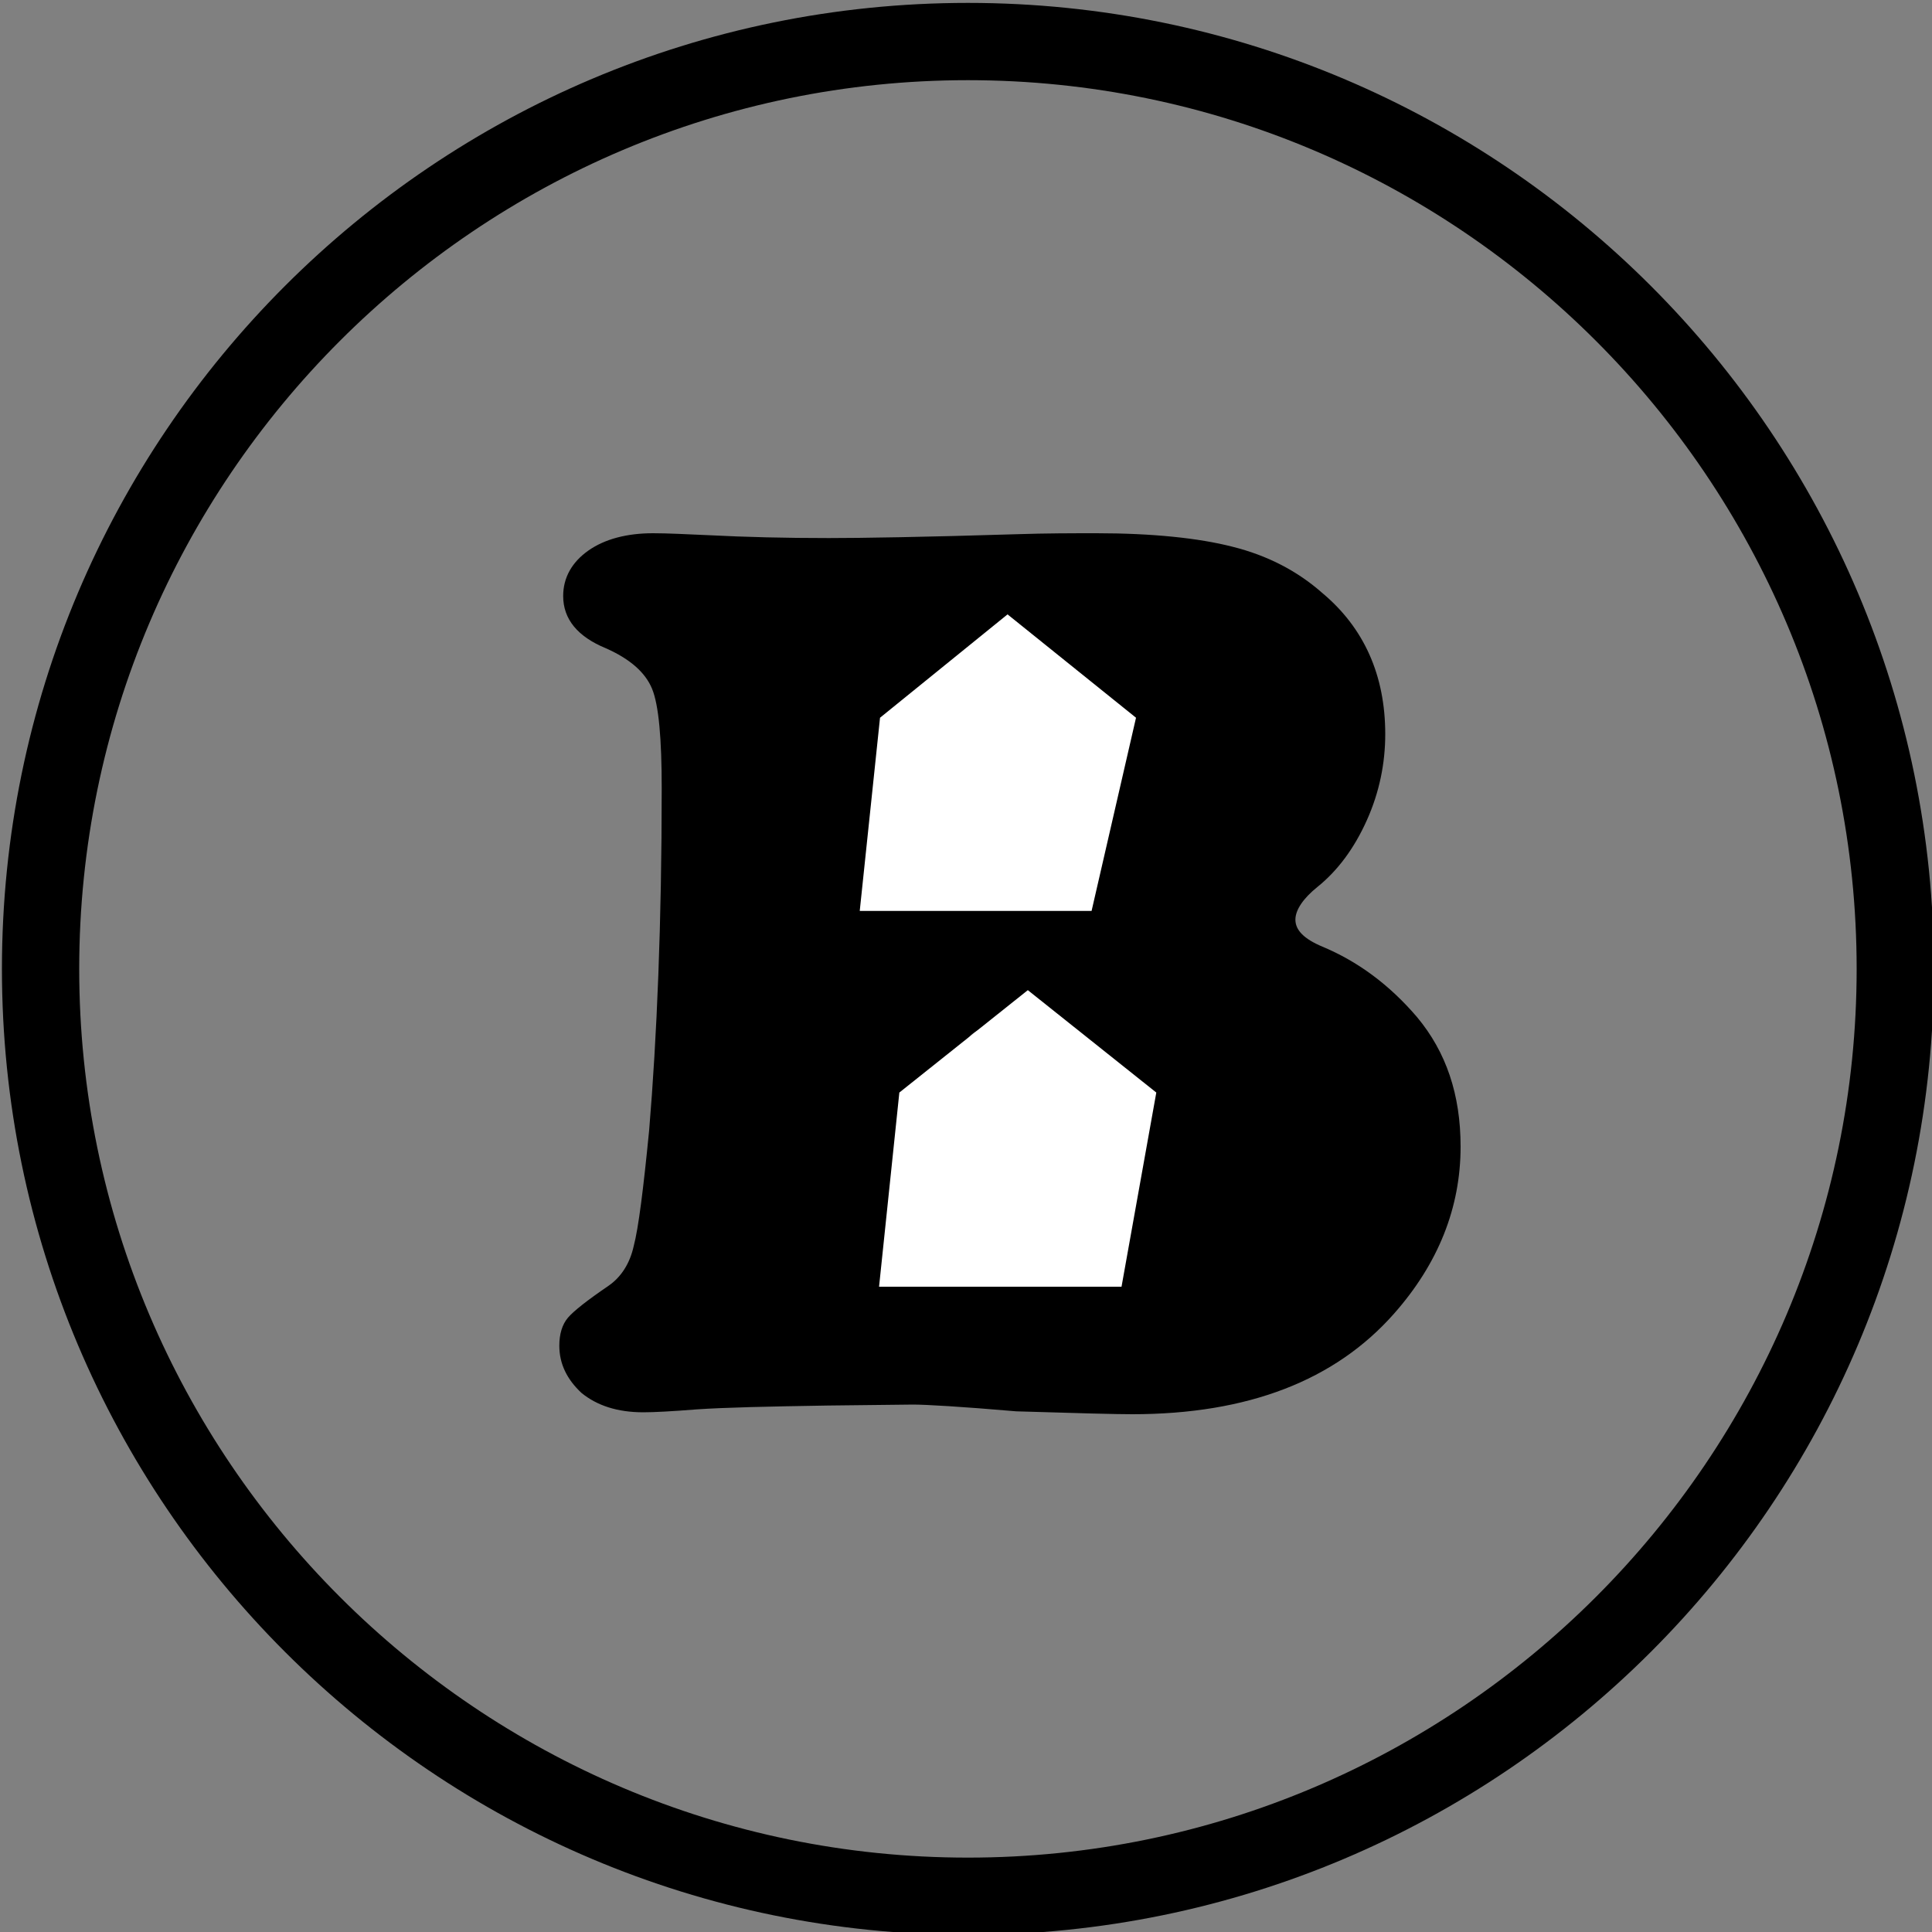
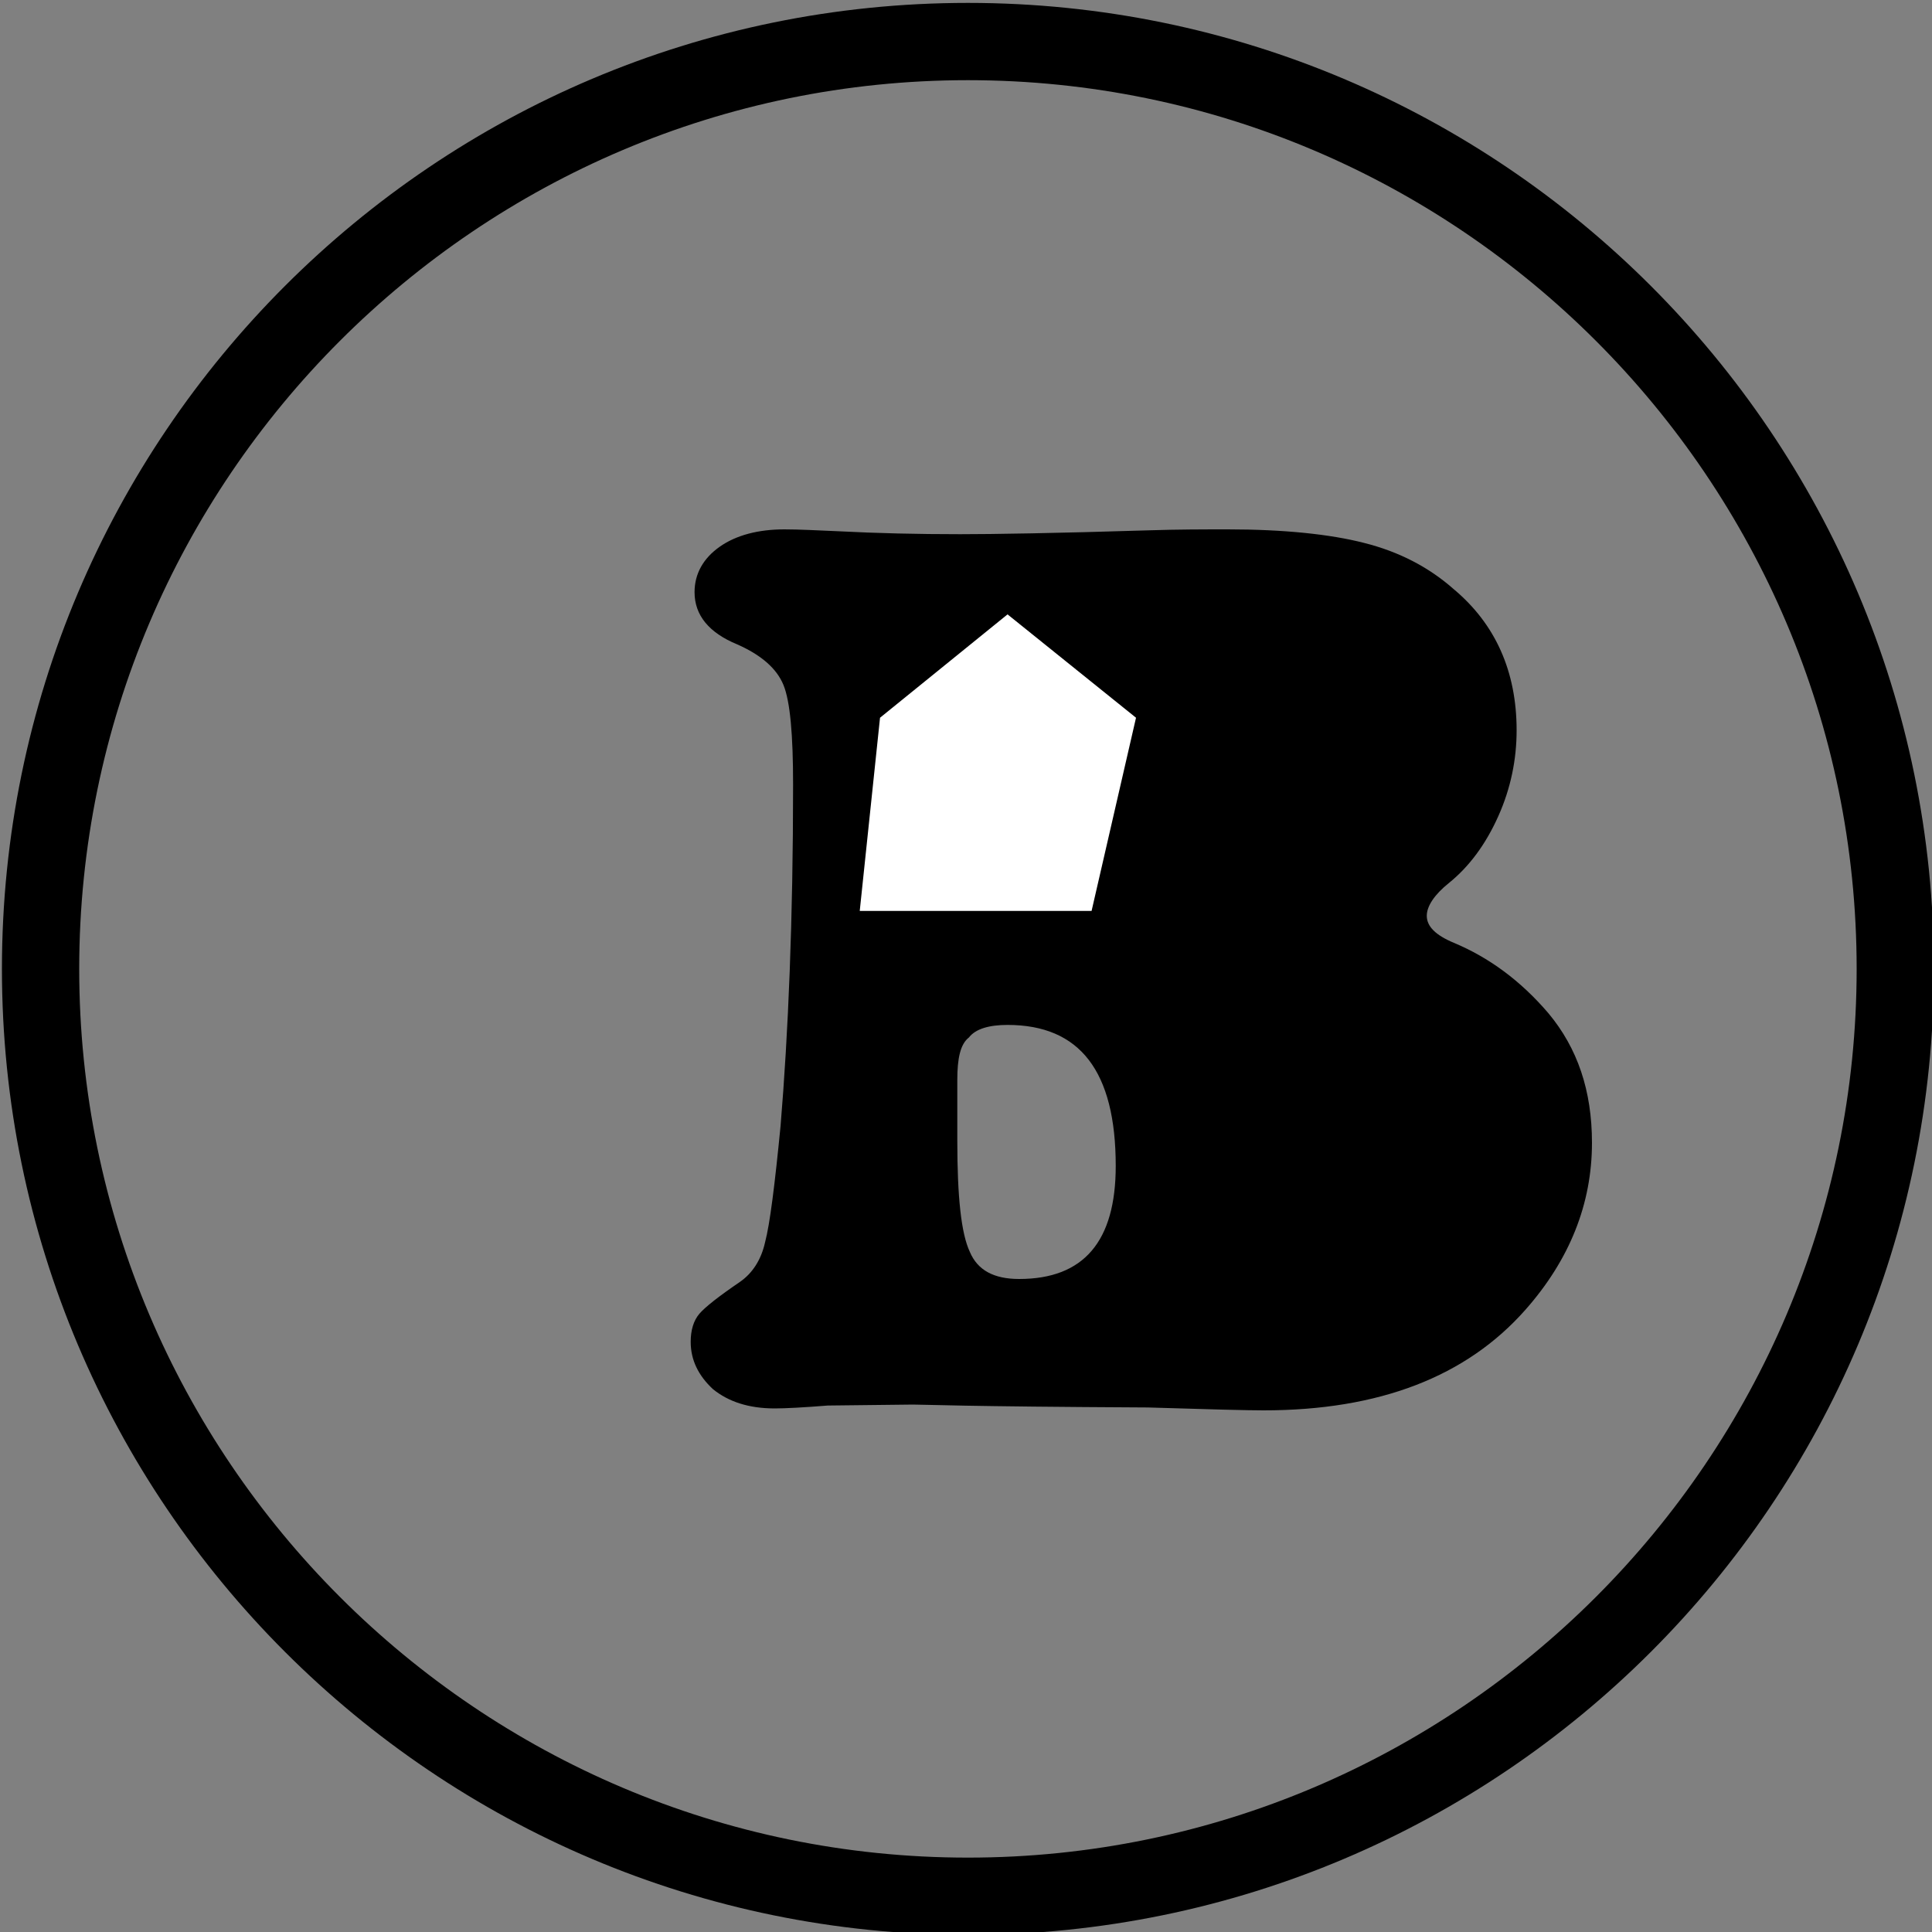
<svg xmlns="http://www.w3.org/2000/svg" version="1.2" baseProfile="tiny" id="Layer_1" x="0px" y="0px" viewBox="0 0 200 200" overflow="visible" xml:space="preserve">
  <rect x="0" y="0" width="200" height="200" fill="#808080" stroke="none" />
  <path d="M100.2,8.3c50.7,0,92,41.3,92,92s-41.3,92-92,92s-92-41.3-92-92S49.5,8.3,100.2,8.3 M100.2,0.3c-55.2,0-100,44.8-100,100  s44.8,100,100,100s100-44.8,100-100S155.4,0.3,100.2,0.3L100.2,0.3z" />
  <g>
    <g>
-       <path d="M94.5,145.4l-8.8,0.1c-6.2,0.1-10.7,0.2-13.6,0.4c-2.5,0.2-4.4,0.3-5.5,0.3c-2.7,0-4.8-0.7-6.4-2c-1.5-1.4-2.3-3-2.3-4.9    c0-1.2,0.3-2.2,0.9-2.9c0.6-0.7,2-1.8,4.2-3.3c1.3-0.9,2.2-2.3,2.6-4.1c0.5-1.9,1-5.9,1.6-12c0.8-9.6,1.3-21.4,1.3-35.4    c0-5.1-0.3-8.6-1-10.3c-0.7-1.7-2.3-3.1-4.8-4.2c-2.9-1.2-4.4-3-4.4-5.4c0-1.9,0.9-3.5,2.6-4.7c1.7-1.2,4-1.8,6.7-1.8    c1.5,0,3.4,0.1,5.7,0.2c3.9,0.2,8,0.3,12.5,0.3c3.3,0,9.8-0.1,19.5-0.4c3-0.1,5.8-0.1,8.2-0.1c5.8,0,10.6,0.5,14.1,1.4    c3.6,0.9,6.7,2.5,9.3,4.8c4.3,3.6,6.5,8.5,6.5,14.6c0,3-0.6,6-1.9,8.9c-1.3,2.9-3,5.2-5.1,6.9c-1.5,1.2-2.3,2.4-2.3,3.4    c0,1.1,0.9,2,2.8,2.8c3.6,1.5,6.9,3.9,9.8,7.3c3,3.6,4.5,8,4.5,13.4c0,6.3-2.3,12.1-6.9,17.3c-6.1,6.9-15.1,10.4-27.1,10.4    c-1.6,0-5.6-0.1-12-0.3C99.4,145.6,95.8,145.4,94.5,145.4z M99.1,73.9v13.6c0,2.2,0.3,3.7,0.8,4.5c0.5,0.9,1.5,1.3,2.9,1.3    c3.3,0,5.6-1,7.2-3c1.5-2,2.3-5.1,2.3-9.4c0-4.1-0.8-7.3-2.4-9.6c-1.6-2.3-3.8-3.4-6.7-3.4c-1.5,0-2.6,0.4-3.2,1.3    S99.1,71.6,99.1,73.9z M99.1,111.8v6.3c0,5.8,0.4,9.6,1.3,11.5c0.8,1.9,2.5,2.8,5.1,2.8c6.7,0,10-3.9,10-11.7    c0-9.8-3.7-14.6-11.2-14.6c-1.9,0-3.3,0.4-4,1.3C99.4,108.1,99.1,109.6,99.1,111.8z" />
+       <path d="M94.5,145.4l-8.8,0.1c-2.5,0.2-4.4,0.3-5.5,0.3c-2.7,0-4.8-0.7-6.4-2c-1.5-1.4-2.3-3-2.3-4.9    c0-1.2,0.3-2.2,0.9-2.9c0.6-0.7,2-1.8,4.2-3.3c1.3-0.9,2.2-2.3,2.6-4.1c0.5-1.9,1-5.9,1.6-12c0.8-9.6,1.3-21.4,1.3-35.4    c0-5.1-0.3-8.6-1-10.3c-0.7-1.7-2.3-3.1-4.8-4.2c-2.9-1.2-4.4-3-4.4-5.4c0-1.9,0.9-3.5,2.6-4.7c1.7-1.2,4-1.8,6.7-1.8    c1.5,0,3.4,0.1,5.7,0.2c3.9,0.2,8,0.3,12.5,0.3c3.3,0,9.8-0.1,19.5-0.4c3-0.1,5.8-0.1,8.2-0.1c5.8,0,10.6,0.5,14.1,1.4    c3.6,0.9,6.7,2.5,9.3,4.8c4.3,3.6,6.5,8.5,6.5,14.6c0,3-0.6,6-1.9,8.9c-1.3,2.9-3,5.2-5.1,6.9c-1.5,1.2-2.3,2.4-2.3,3.4    c0,1.1,0.9,2,2.8,2.8c3.6,1.5,6.9,3.9,9.8,7.3c3,3.6,4.5,8,4.5,13.4c0,6.3-2.3,12.1-6.9,17.3c-6.1,6.9-15.1,10.4-27.1,10.4    c-1.6,0-5.6-0.1-12-0.3C99.4,145.6,95.8,145.4,94.5,145.4z M99.1,73.9v13.6c0,2.2,0.3,3.7,0.8,4.5c0.5,0.9,1.5,1.3,2.9,1.3    c3.3,0,5.6-1,7.2-3c1.5-2,2.3-5.1,2.3-9.4c0-4.1-0.8-7.3-2.4-9.6c-1.6-2.3-3.8-3.4-6.7-3.4c-1.5,0-2.6,0.4-3.2,1.3    S99.1,71.6,99.1,73.9z M99.1,111.8v6.3c0,5.8,0.4,9.6,1.3,11.5c0.8,1.9,2.5,2.8,5.1,2.8c6.7,0,10-3.9,10-11.7    c0-9.8-3.7-14.6-11.2-14.6c-1.9,0-3.3,0.4-4,1.3C99.4,108.1,99.1,109.6,99.1,111.8z" />
    </g>
-     <polygon fill-rule="evenodd" fill="#FFFFFF" points="106.4,102.5 119.7,113.1 116.1,133.2 91,133.2 93.1,113.1  " />
    <polygon fill-rule="evenodd" fill="#FFFFFF" points="104.3,63.6 117.6,74.3 113,94.3 89,94.3 91.1,74.3  " />
  </g>
</svg>